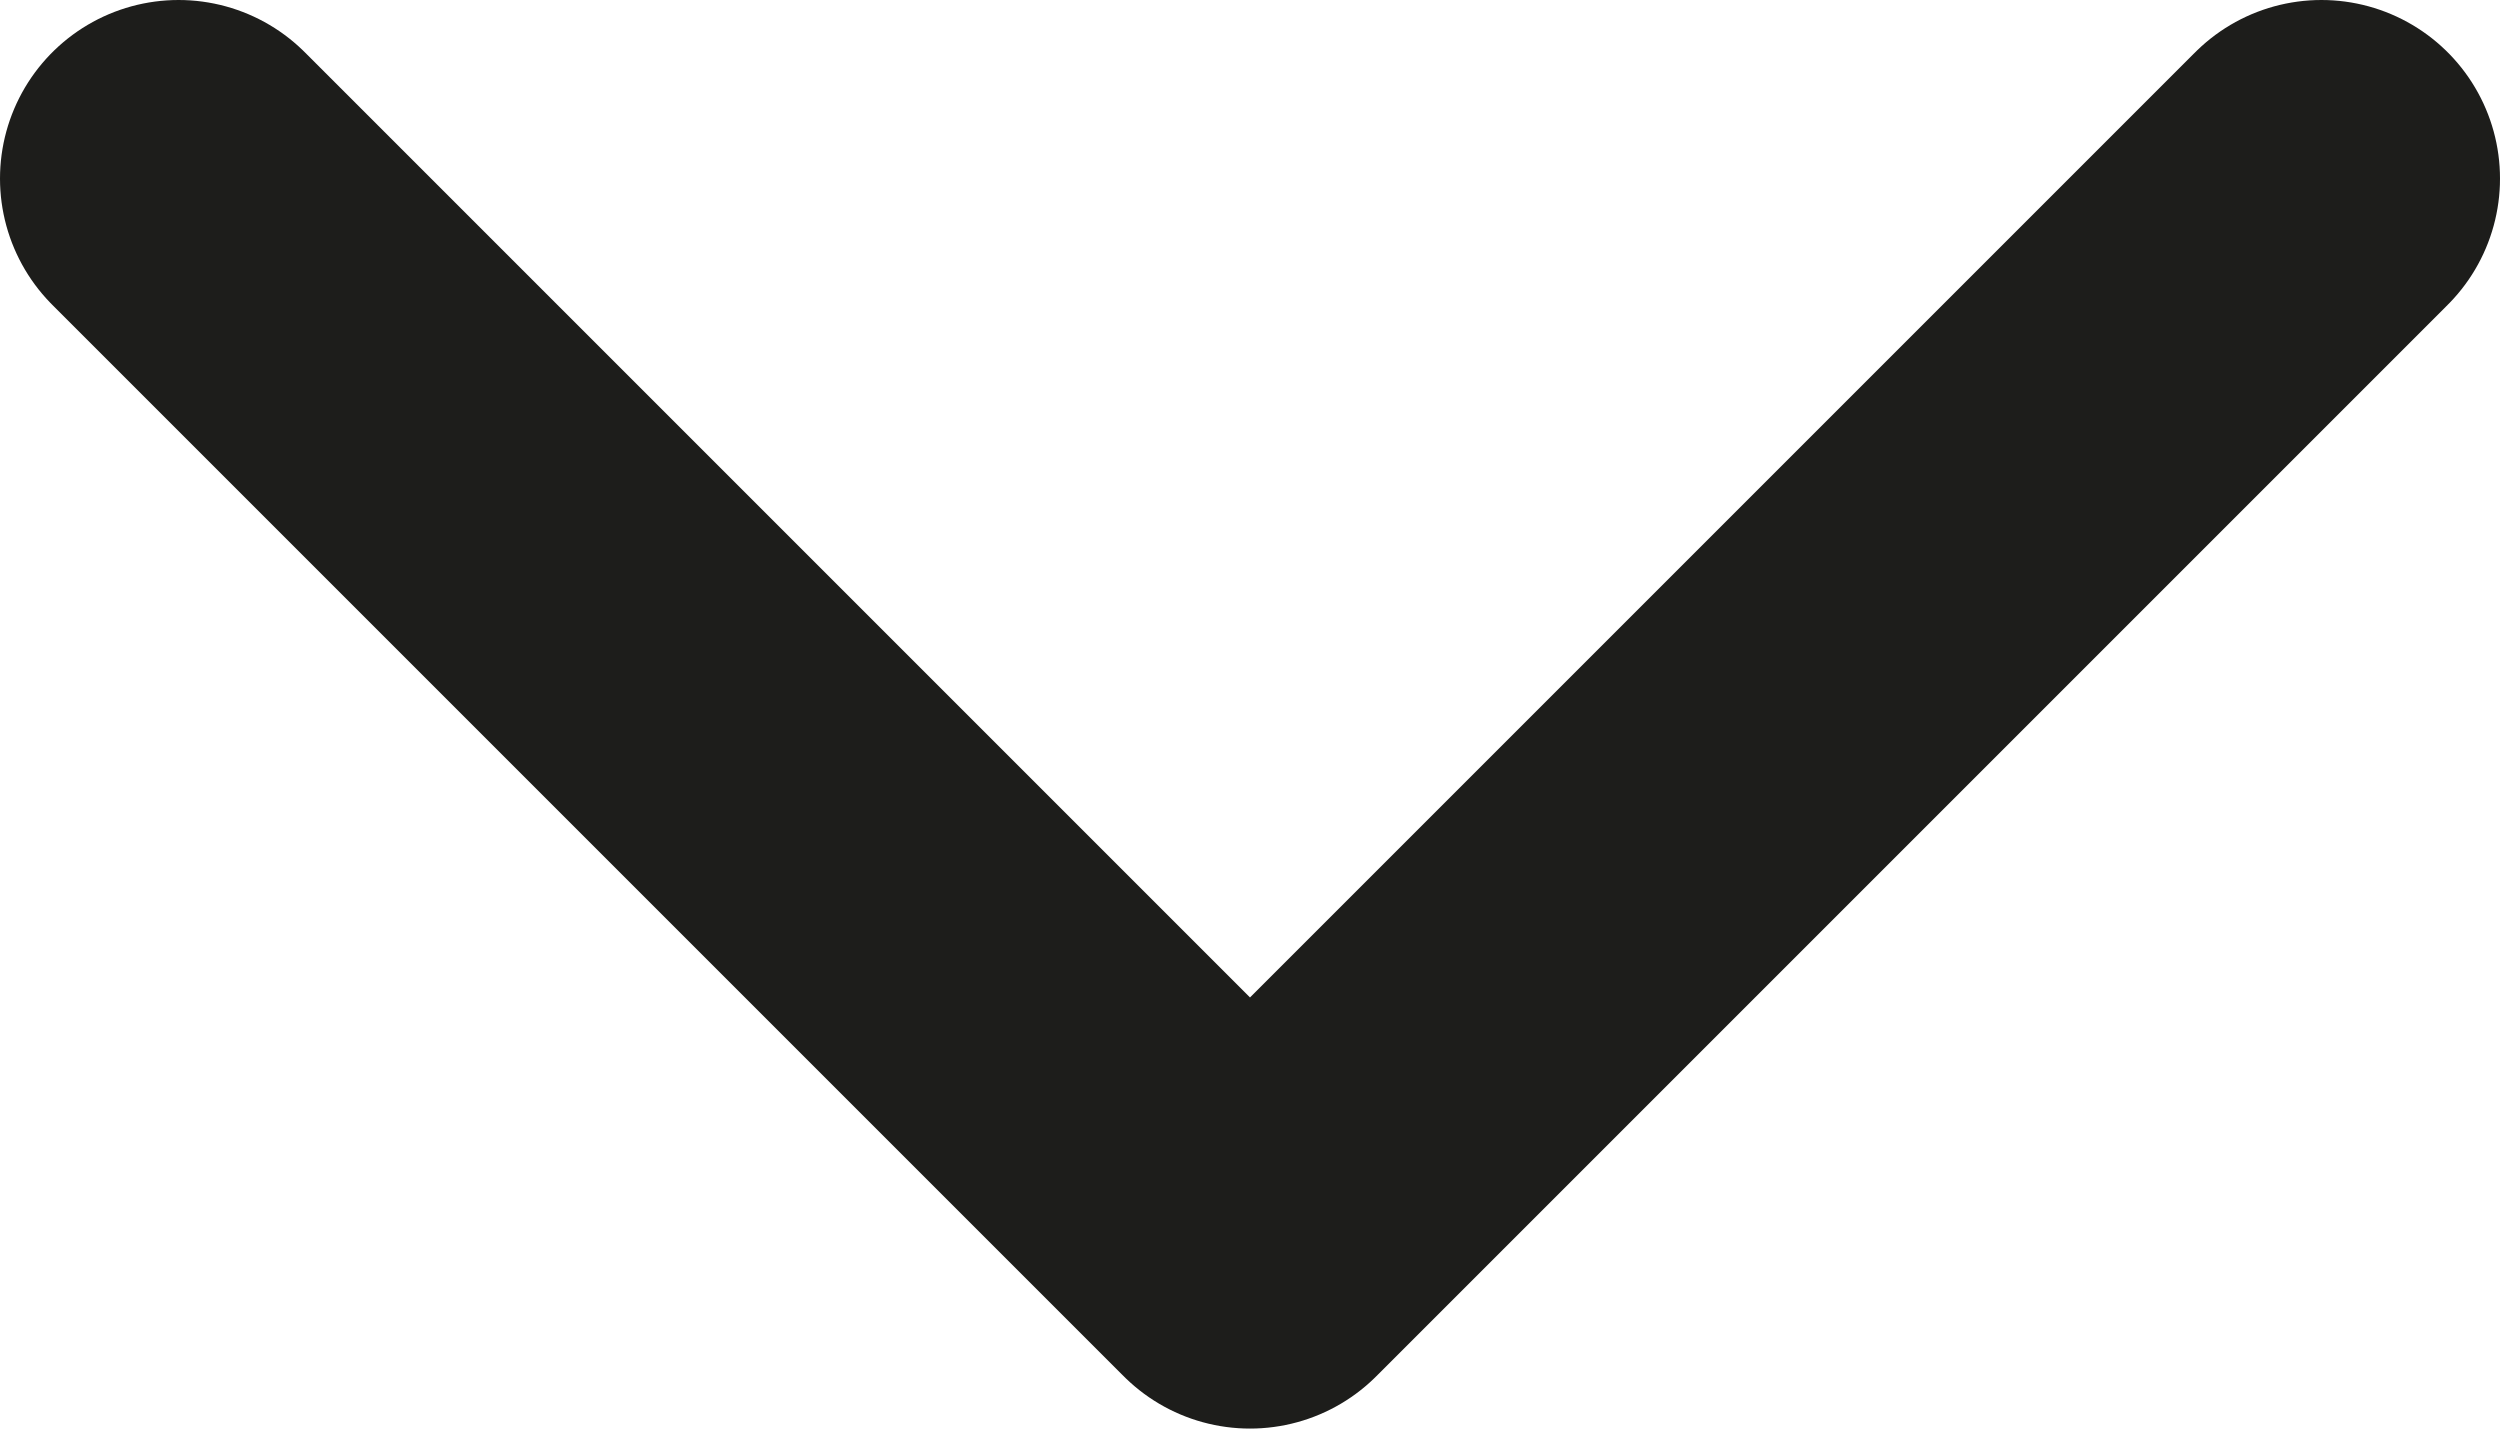
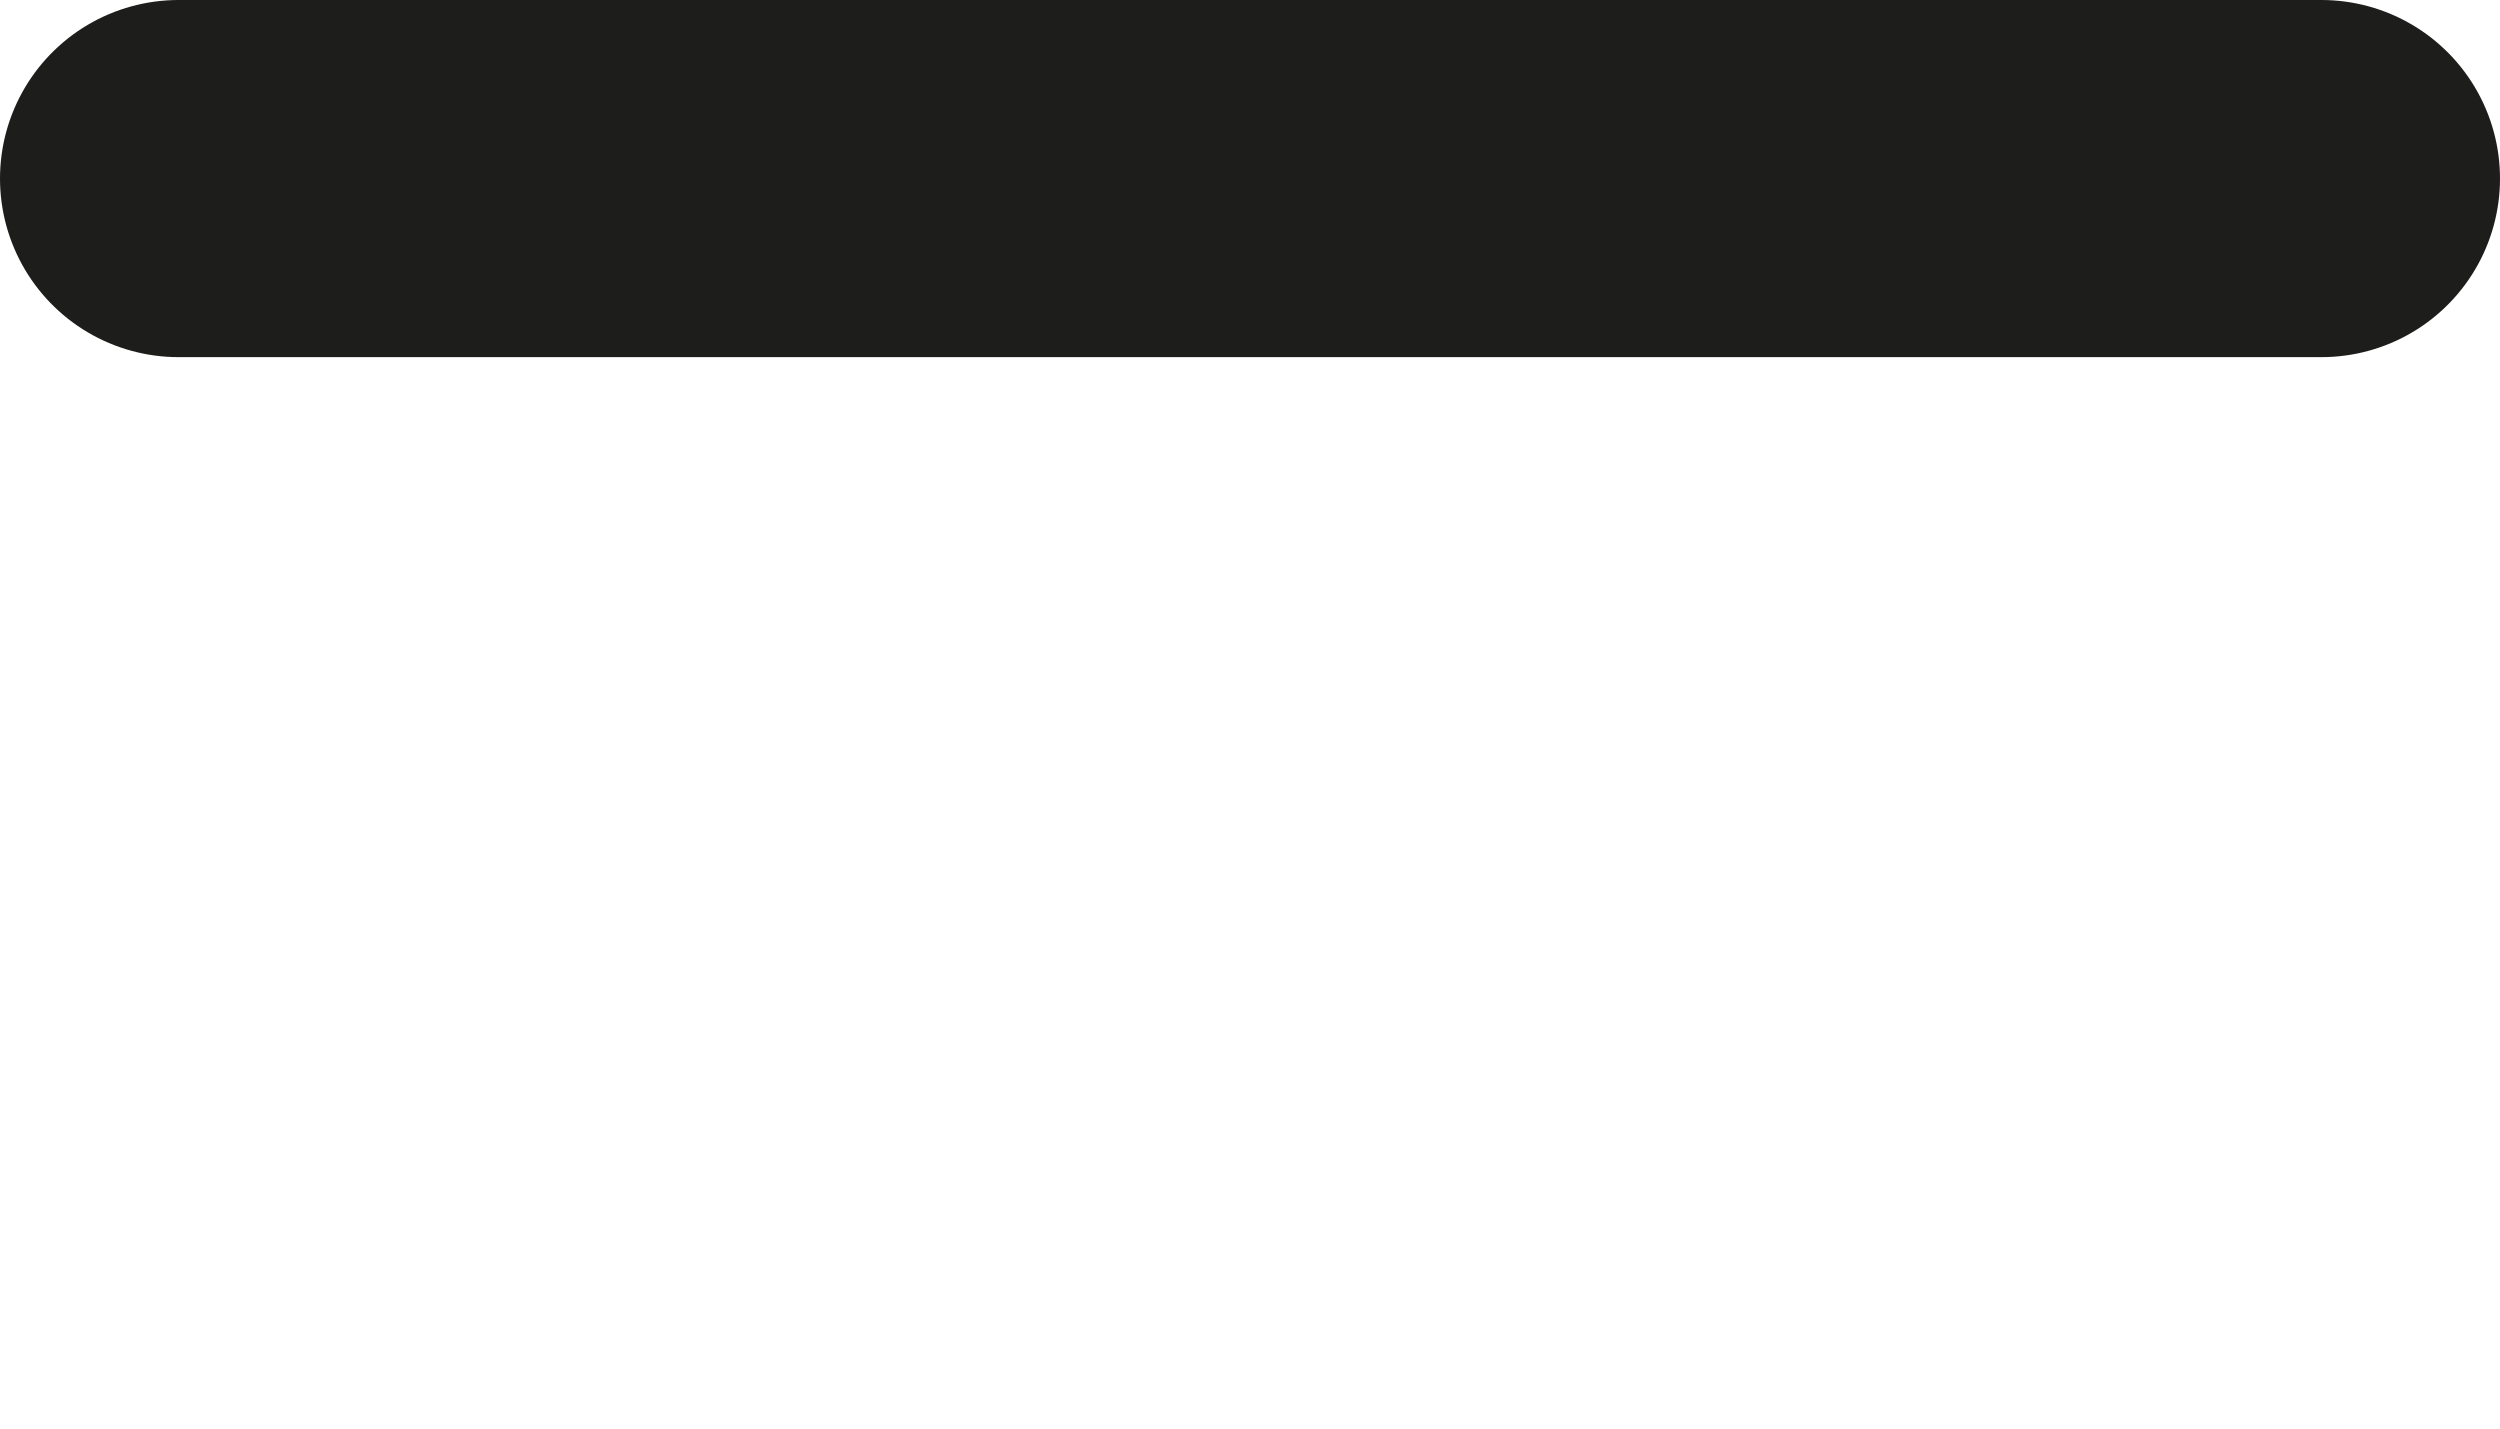
<svg xmlns="http://www.w3.org/2000/svg" width="14" height="8" viewBox="0 0 14 8" fill="none">
-   <path d="M1 1L7 7L13 1" stroke="#1D1D1B" stroke-width="2" stroke-linecap="round" stroke-linejoin="round" />
+   <path d="M1 1L13 1" stroke="#1D1D1B" stroke-width="2" stroke-linecap="round" stroke-linejoin="round" />
</svg>